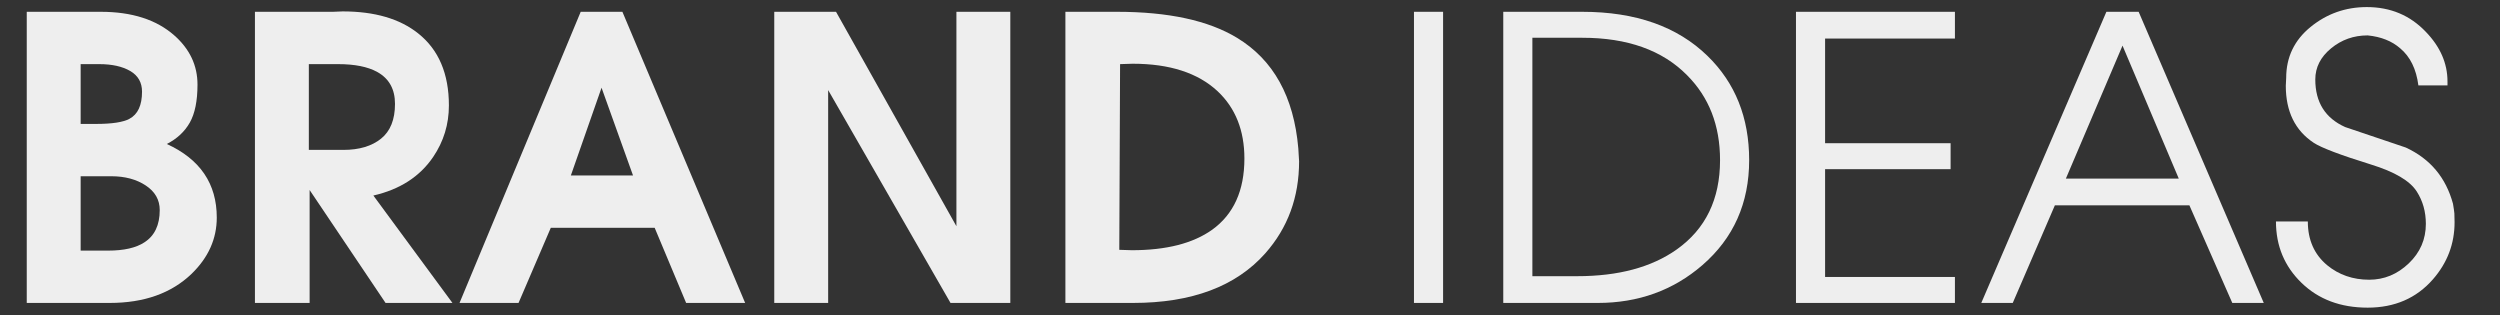
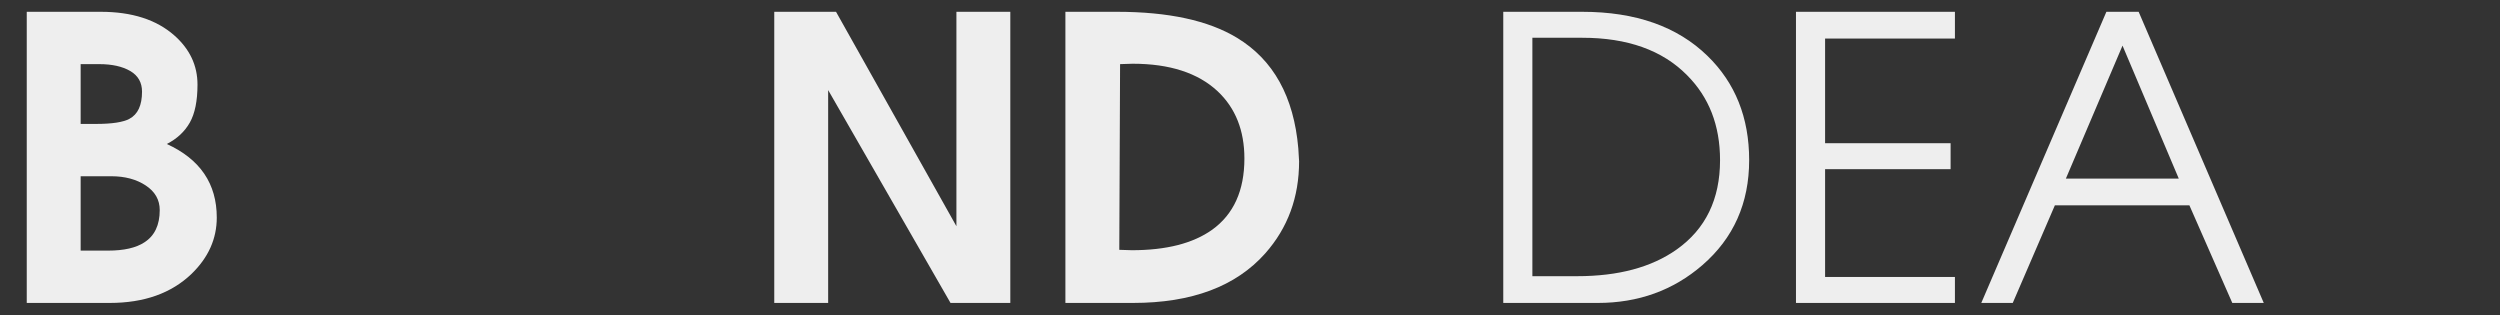
<svg xmlns="http://www.w3.org/2000/svg" width="100%" height="100%" viewBox="0 0 1721 217" version="1.1" xml:space="preserve" style="fill-rule:evenodd;clip-rule:evenodd;stroke-linejoin:round;stroke-miterlimit:2;">
  <rect x="0" y="0" width="1721" height="217" fill="#333333" stroke="none" />
  <g>
    <path d="M18.417,8.125l50.916,-0c21.486,0 38.368,5.417 50.646,16.25c10.653,9.389 15.979,20.674 15.979,33.854c0,11.195 -1.76,19.906 -5.281,26.136c-3.521,6.229 -8.802,11.149 -15.844,14.76c22.931,10.472 34.396,27.354 34.396,50.646c0,14.625 -5.778,27.535 -17.333,38.729c-13.903,13.361 -32.681,20.042 -56.333,20.042l-57.146,-0l-0,-200.417Zm37.104,36.021l-0,41.167l10.562,-0.001c11.014,0.001 18.688,-1.173 23.021,-3.52c5.778,-3.07 8.667,-9.299 8.667,-18.688c-0,-6.319 -2.708,-11.059 -8.125,-14.219c-5.417,-3.159 -12.549,-4.739 -21.396,-4.739l-12.729,-0Zm-0,77.187l-0,51.188l18.958,-0c10.834,-0 19.139,-1.896 24.917,-5.688c7.042,-4.514 10.562,-11.916 10.562,-22.208c0,-7.042 -3.205,-12.684 -9.614,-16.927c-6.41,-4.243 -14.309,-6.365 -23.698,-6.365l-21.125,0Z" style="fill:#eee;fill-rule:nonzero;" />
-     <path d="M229.125,8.125l6.771,-0.271c22.028,0 39.361,5.056 52,15.167c14.083,11.194 21.125,27.715 21.125,49.562c-0,13 -3.611,24.827 -10.833,35.479c-9.209,13.542 -22.931,22.389 -41.167,26.542l54.437,73.938l-46.041,-0l-52.271,-77.729l-0,77.729l-37.646,-0l0,-200.417l53.625,0Zm-16.521,36.021l0,59.042l23.834,-0.001c10.833,0.001 19.454,-2.572 25.864,-7.718c6.41,-5.146 9.615,-13.136 9.615,-23.969c-0,-10.111 -4.063,-17.424 -12.188,-21.937c-6.5,-3.612 -15.528,-5.417 -27.083,-5.417l-20.042,-0Z" style="fill:#eee;fill-rule:nonzero;" />
-     <path d="M399.75,8.125l28.708,-0l84.5,200.417l-40.625,-0l-21.666,-51.73l-71.5,0l-22.209,51.73l-40.625,-0l83.417,-200.417Zm14.354,52.271l-21.125,60.396l42.792,-0l-21.667,-60.396Z" style="fill:#eee;fill-rule:nonzero;" />
    <path d="M533,8.125l42.521,-0l82.875,147.604l-0,-147.604l37.104,-0l0,200.417l-41.167,-0l-84.229,-146.521l0,146.521l-37.104,-0l0,-200.417Z" style="fill:#eee;fill-rule:nonzero;" />
    <path d="M768.896,8.125c35.389,0 62.923,5.958 82.604,17.875c25.097,15.167 39.181,40.535 42.25,76.104l0.542,8.938c-0,24.736 -7.764,45.861 -23.292,63.375c-20.222,22.75 -50.556,34.125 -91,34.125l-46.583,-0l-0,-200.417l35.479,-0Zm2.166,36.021l-0.541,127.833l8.666,0.271c23.653,0 42.07,-4.694 55.25,-14.083c14.806,-10.653 22.209,-26.993 22.209,-49.021c-0,-19.32 -6.139,-34.757 -18.417,-46.313c-13.542,-12.639 -33.042,-18.958 -58.5,-18.958l-8.667,0.271Z" style="fill:#eee;fill-rule:nonzero;" />
-     <rect x="973.375" y="8.125" width="20.042" height="200.417" style="fill:#eee;fill-rule:nonzero;" />
    <path d="M1034.85,208.542l0,-200.417l54.438,-0c36.652,0 65.361,10.111 86.125,30.333c19.139,18.598 28.708,42.521 28.708,71.771c0,29.611 -10.743,53.715 -32.229,72.313c-20.042,17.333 -44.056,26 -72.042,26l-65,-0Zm20.042,-182.542l-0,164.125l30.875,0c28.347,0 51.187,-6.139 68.521,-18.417c19.861,-14.083 29.791,-34.576 29.791,-61.479c0,-23.833 -7.583,-43.333 -22.75,-58.5c-16.972,-17.153 -40.986,-25.729 -72.041,-25.729l-34.396,-0Z" style="fill:#eee;fill-rule:nonzero;" />
    <path d="M1236.35,208.542l0,-200.417l109.417,-0l-0,18.417l-89.375,-0l-0,72.041l86.396,0l-0,17.875l-86.396,0l-0,74.209l89.375,-0l-0,17.875l-109.417,-0Z" style="fill:#eee;fill-rule:nonzero;" />
    <path d="M1450.04,8.125l22.208,-0l86.125,200.417l-21.667,-0l-29.521,-67.167l-92.625,-0l-28.979,67.167l-21.666,-0l86.125,-200.417Zm11.104,23.292l-39,91.541l77.729,0l-38.729,-91.541Z" style="fill:#eee;fill-rule:nonzero;" />
-     <path d="M1588.71,152.479c0,12.639 4.424,22.66 13.271,30.063c8.125,6.68 17.785,10.02 28.979,10.02c10.292,0 19.365,-3.746 27.219,-11.239c7.854,-7.493 11.781,-16.566 11.781,-27.219c0,-8.305 -2.076,-15.708 -6.229,-22.208c-4.694,-7.403 -15.257,-13.632 -31.687,-18.688c-20.945,-6.5 -34.035,-11.465 -39.271,-14.896c-12.82,-8.486 -19.229,-21.576 -19.229,-39.27l0.27,-5.417c0,-14.264 5.598,-25.955 16.792,-35.073c11.195,-9.118 24.104,-13.677 38.729,-13.677c16.25,-0 29.792,5.687 40.625,17.062c9.931,10.292 14.896,21.667 14.896,34.125l0,2.709l-20.042,-0c-1.444,-11.195 -5.597,-19.681 -12.458,-25.459c-5.778,-5.055 -13.271,-8.034 -22.479,-8.937c-9.569,-0 -17.965,2.979 -25.188,8.937c-7.222,5.959 -10.833,13.091 -10.833,21.396c0,15.709 6.861,26.632 20.583,32.771c13.903,4.695 27.806,9.389 41.709,14.083c16.791,7.764 27.625,20.674 32.5,38.73c0.541,3.25 0.857,5.461 0.948,6.635c0.09,1.174 0.135,3.205 0.135,6.094c0,14.805 -4.965,27.896 -14.896,39.271c-11.375,13 -26.361,19.5 -44.958,19.5c-18.597,-0 -33.764,-5.688 -45.5,-17.063c-11.736,-11.375 -17.604,-25.458 -17.604,-42.25l21.937,0Z" style="fill:#eee;fill-rule:nonzero;" />
  </g>
</svg>